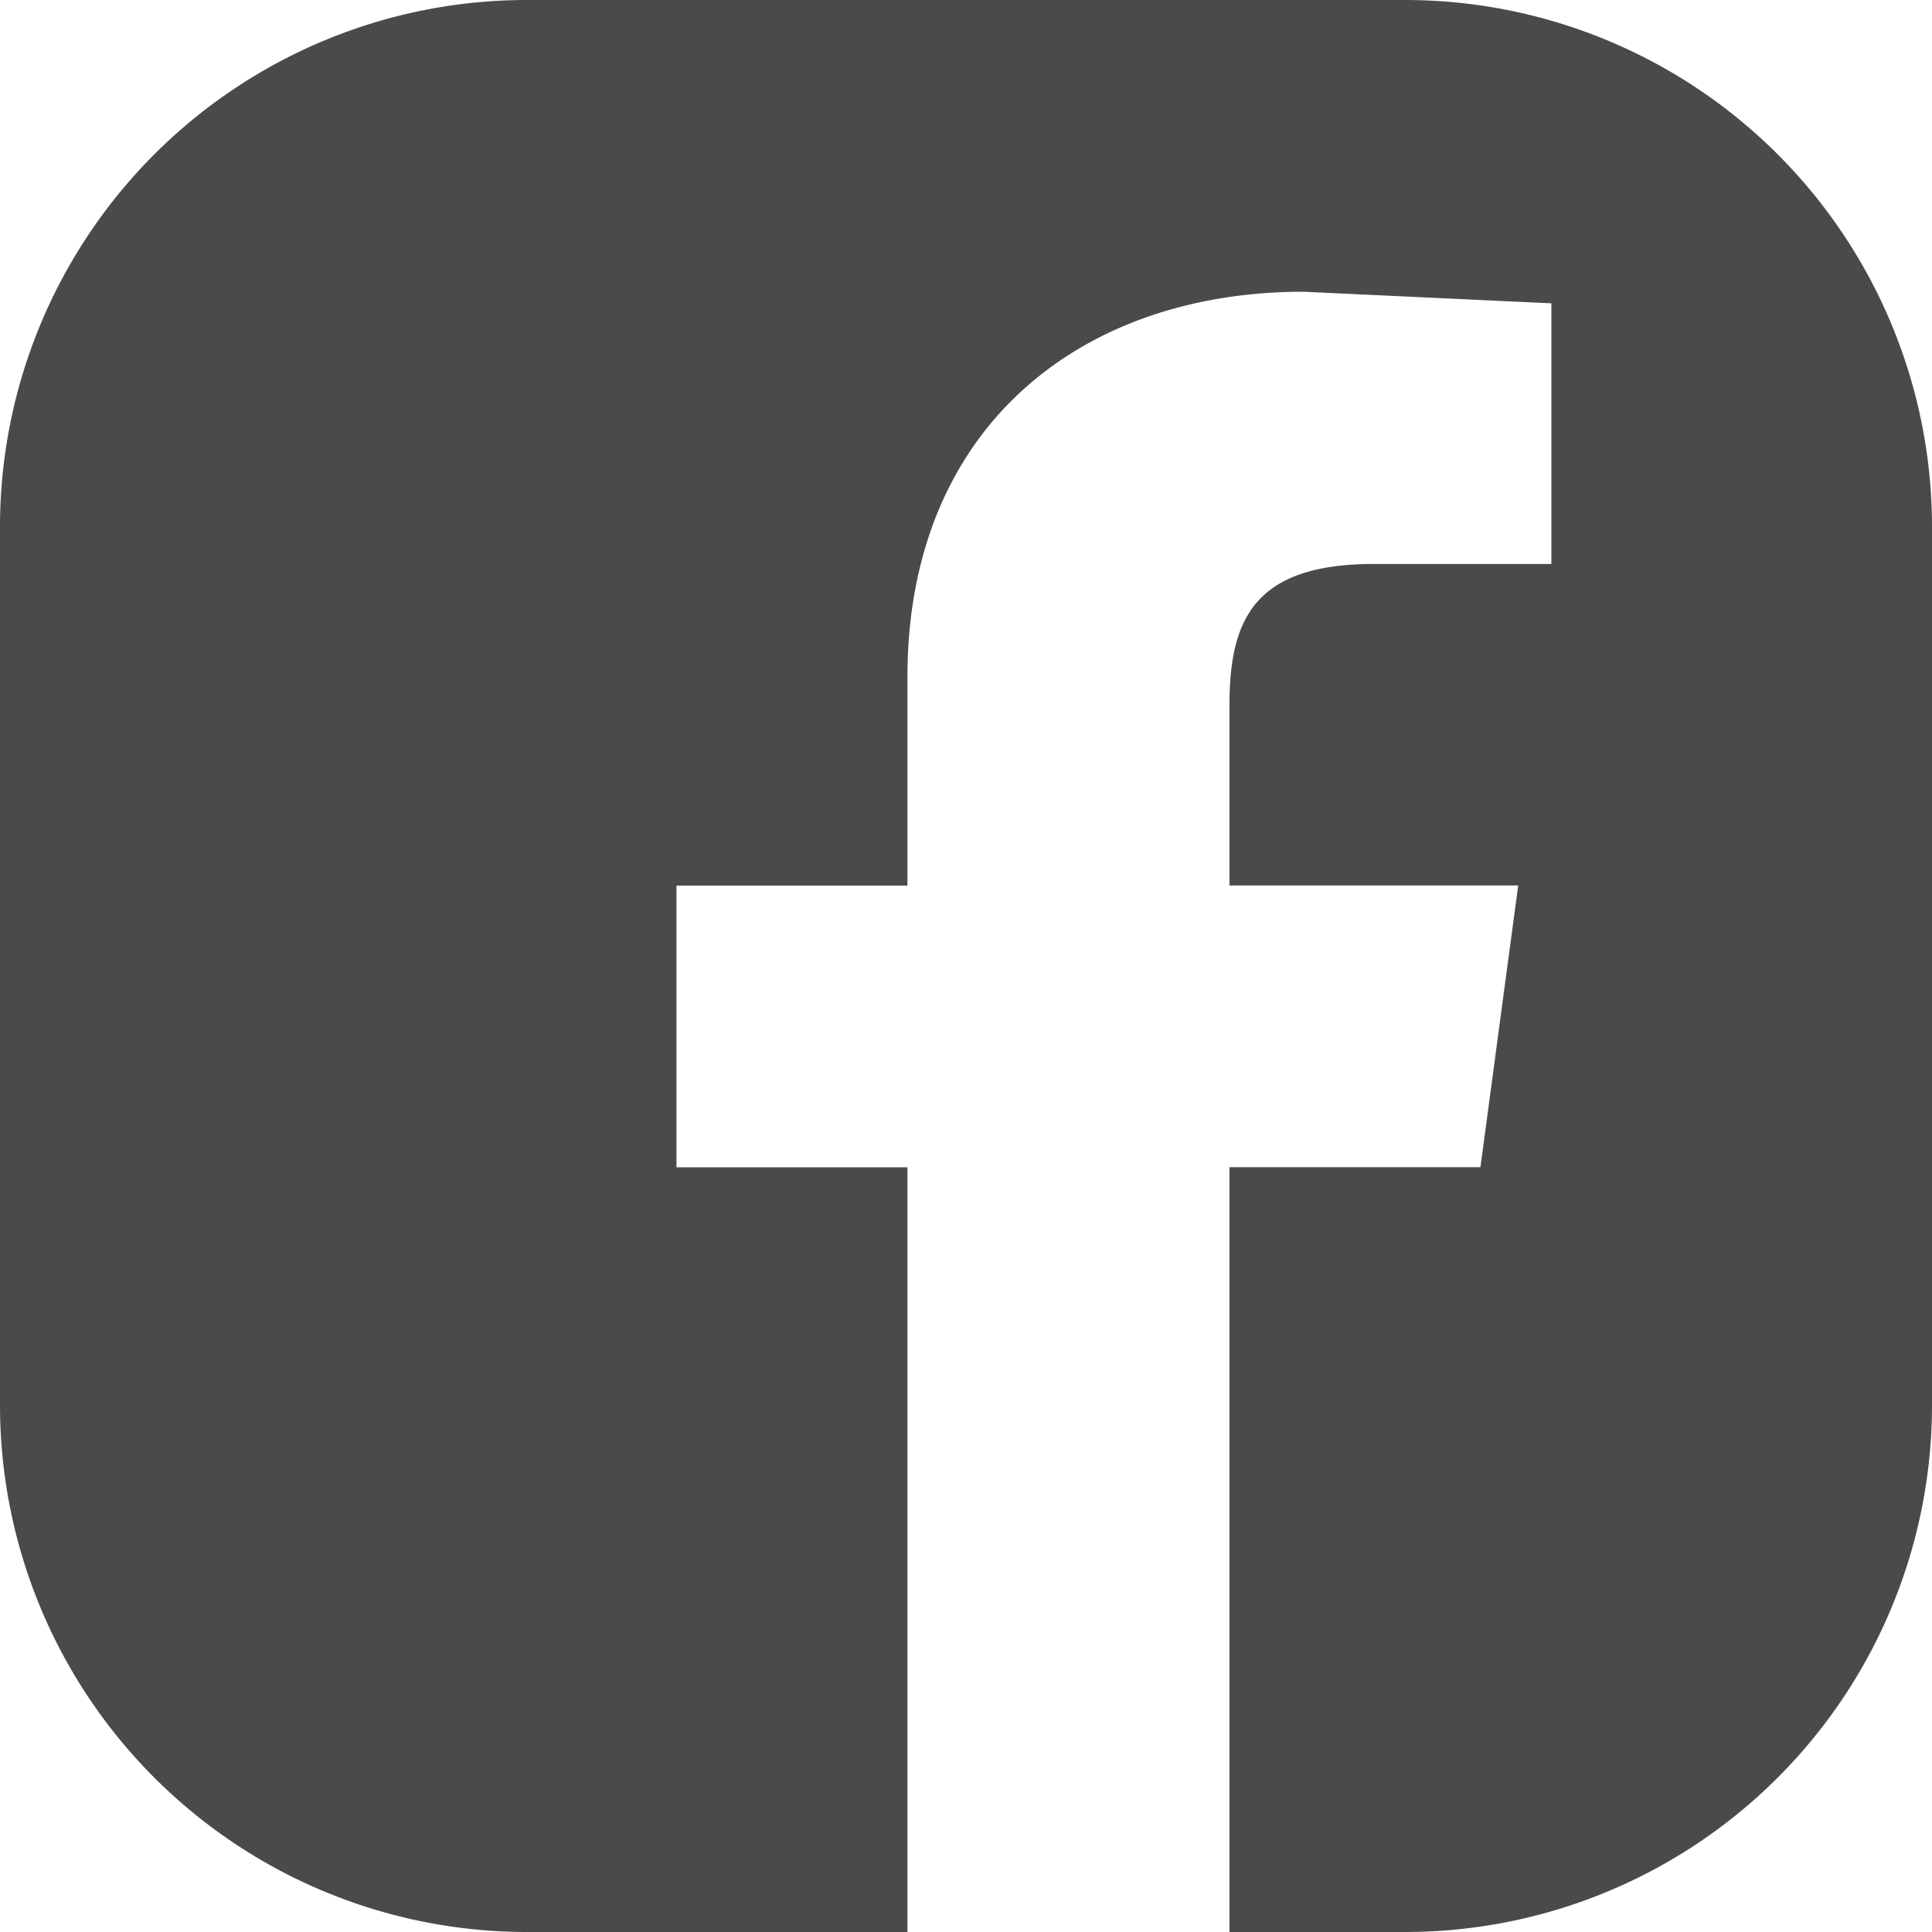
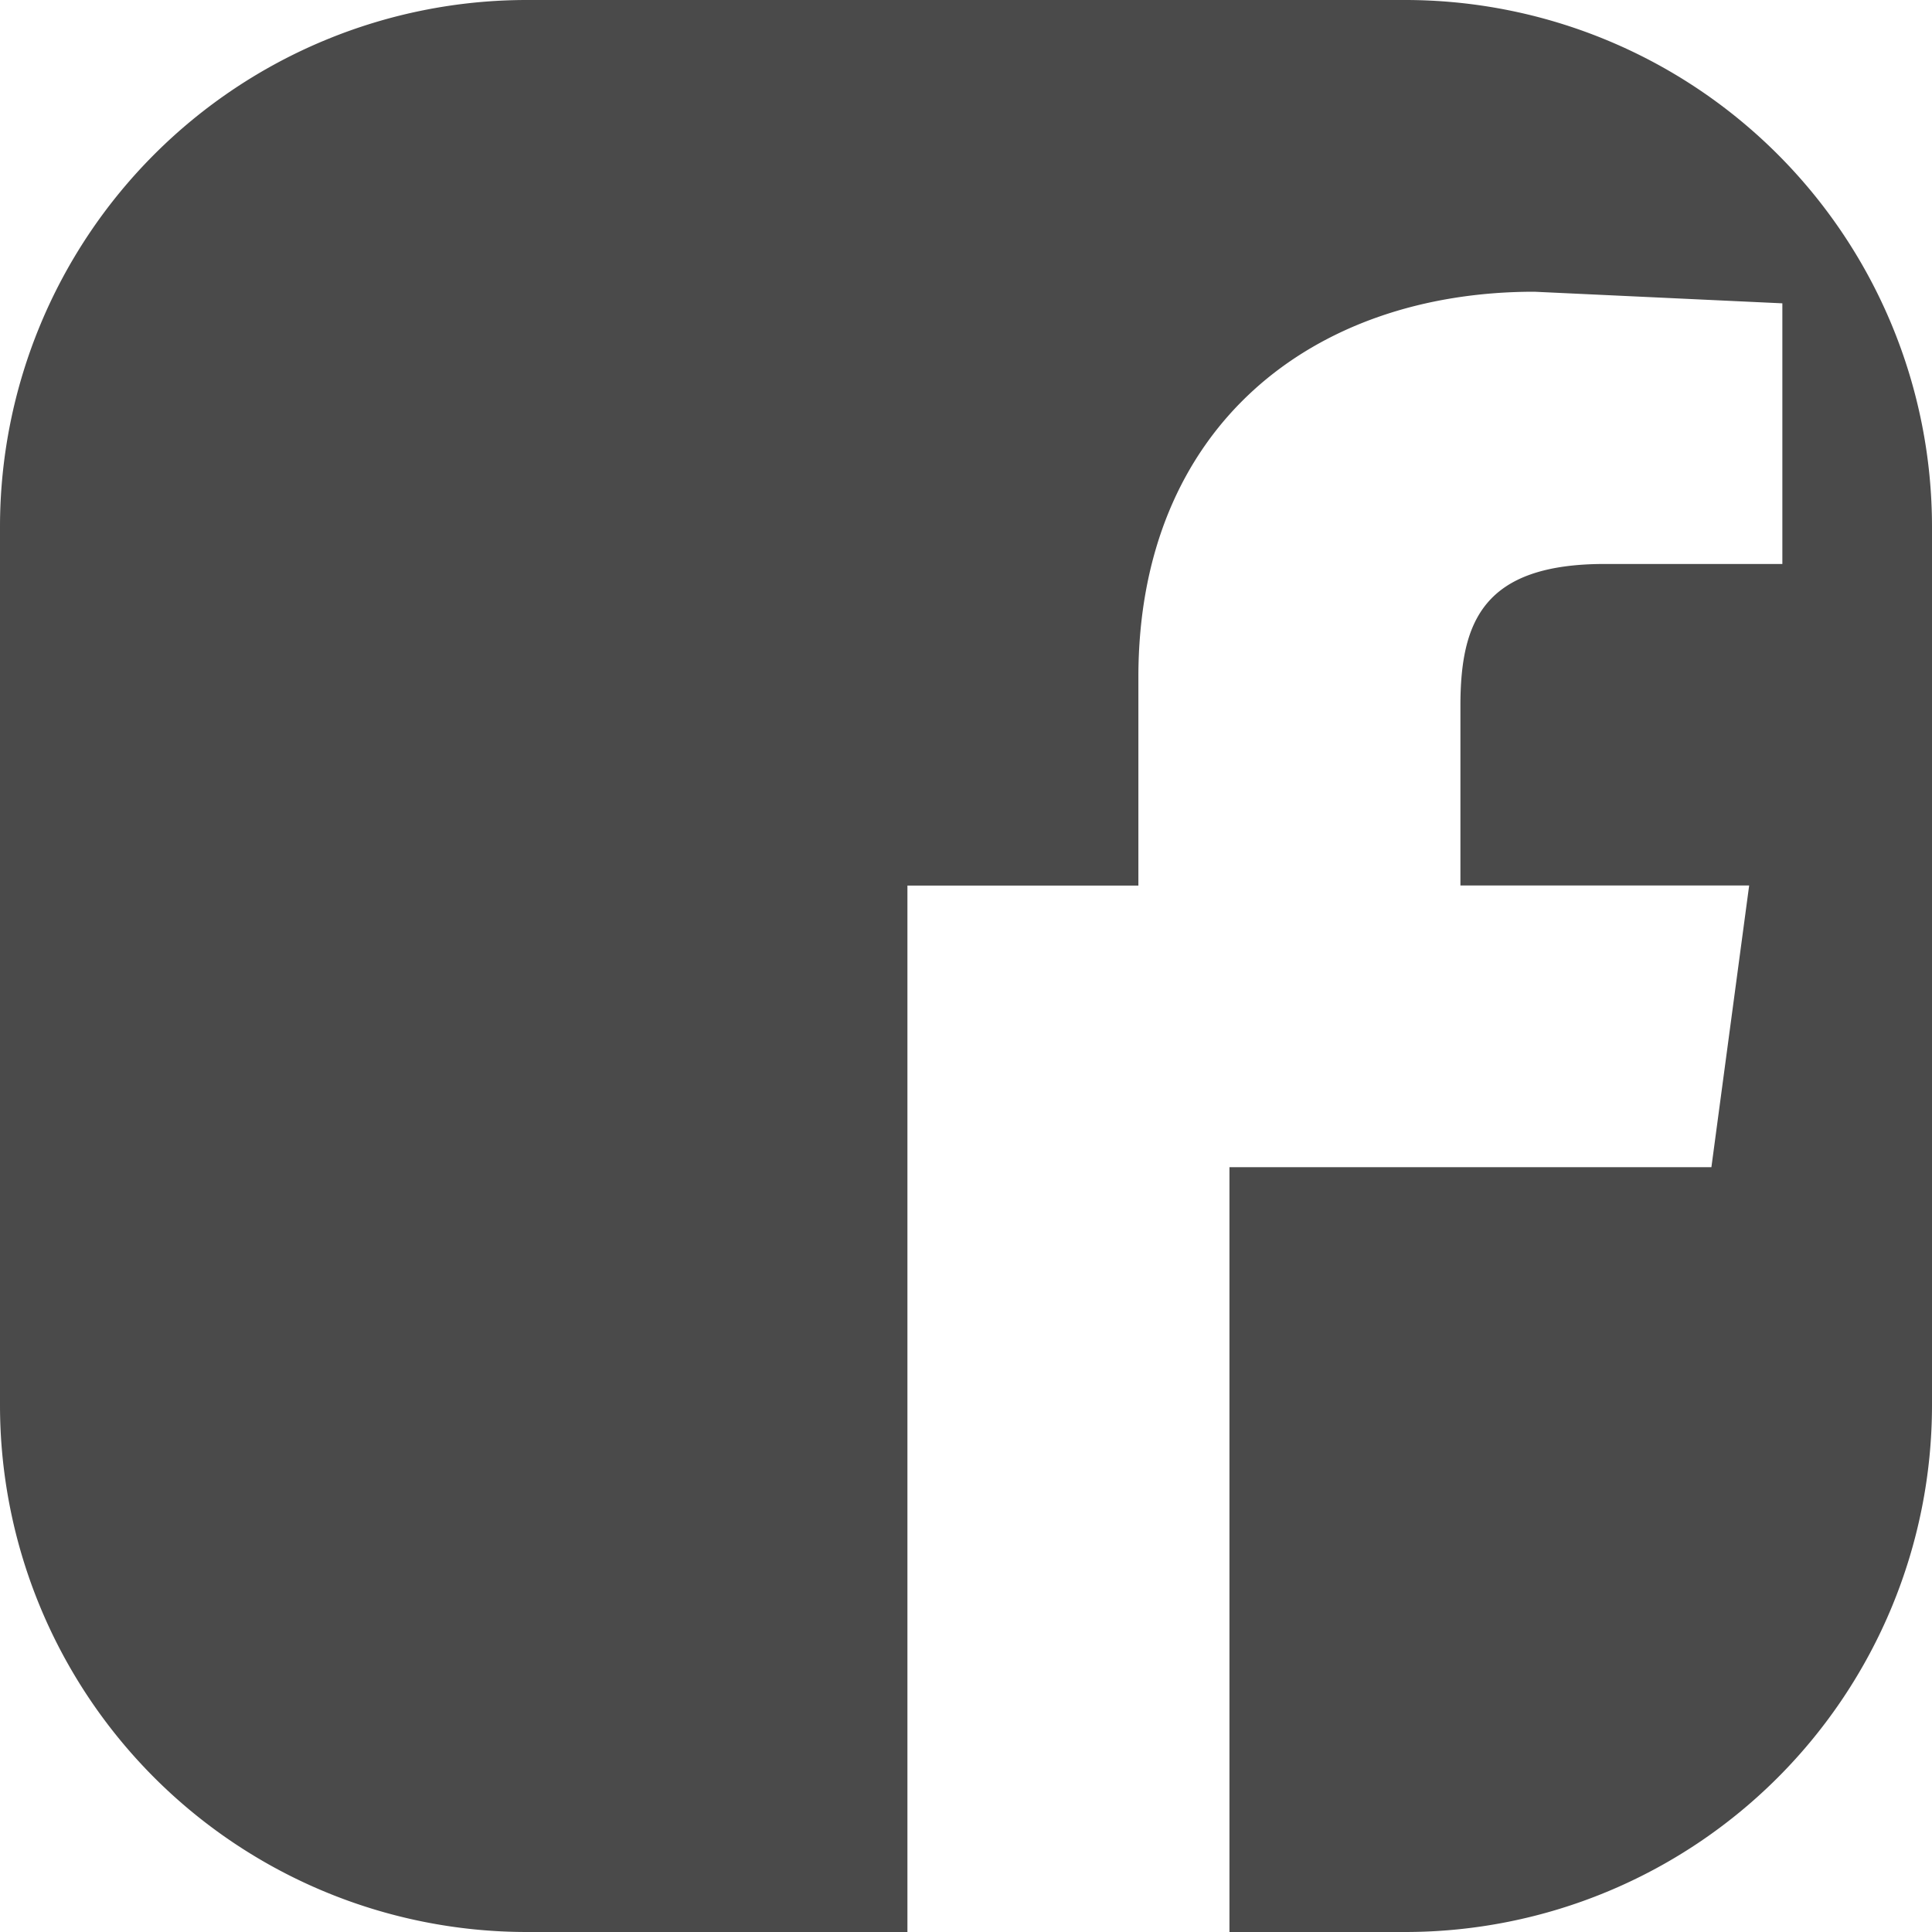
<svg xmlns="http://www.w3.org/2000/svg" width="22" height="22" fill="none">
-   <path fill-rule="evenodd" d="M6 0a6 6 0 0 0-6 6v10a6 6 0 0 0 6 6h4.333v-8.708h-2.63v-3.208h2.63V7.711c0-2.842 1.971-4.389 4.509-4.389l2.824.132v2.968h-2.022c-1.381 0-1.644.653-1.644 1.616v2.045h3.288l-.43 3.208H14V22h2a6 6 0 0 0 6-6V6a6 6 0 0 0-6-6H6z" fill="#4a4a4a" />
+   <path fill-rule="evenodd" d="M6 0a6 6 0 0 0-6 6v10a6 6 0 0 0 6 6h4.333v-8.708v-3.208h2.63V7.711c0-2.842 1.971-4.389 4.509-4.389l2.824.132v2.968h-2.022c-1.381 0-1.644.653-1.644 1.616v2.045h3.288l-.43 3.208H14V22h2a6 6 0 0 0 6-6V6a6 6 0 0 0-6-6H6z" fill="#4a4a4a" />
</svg>